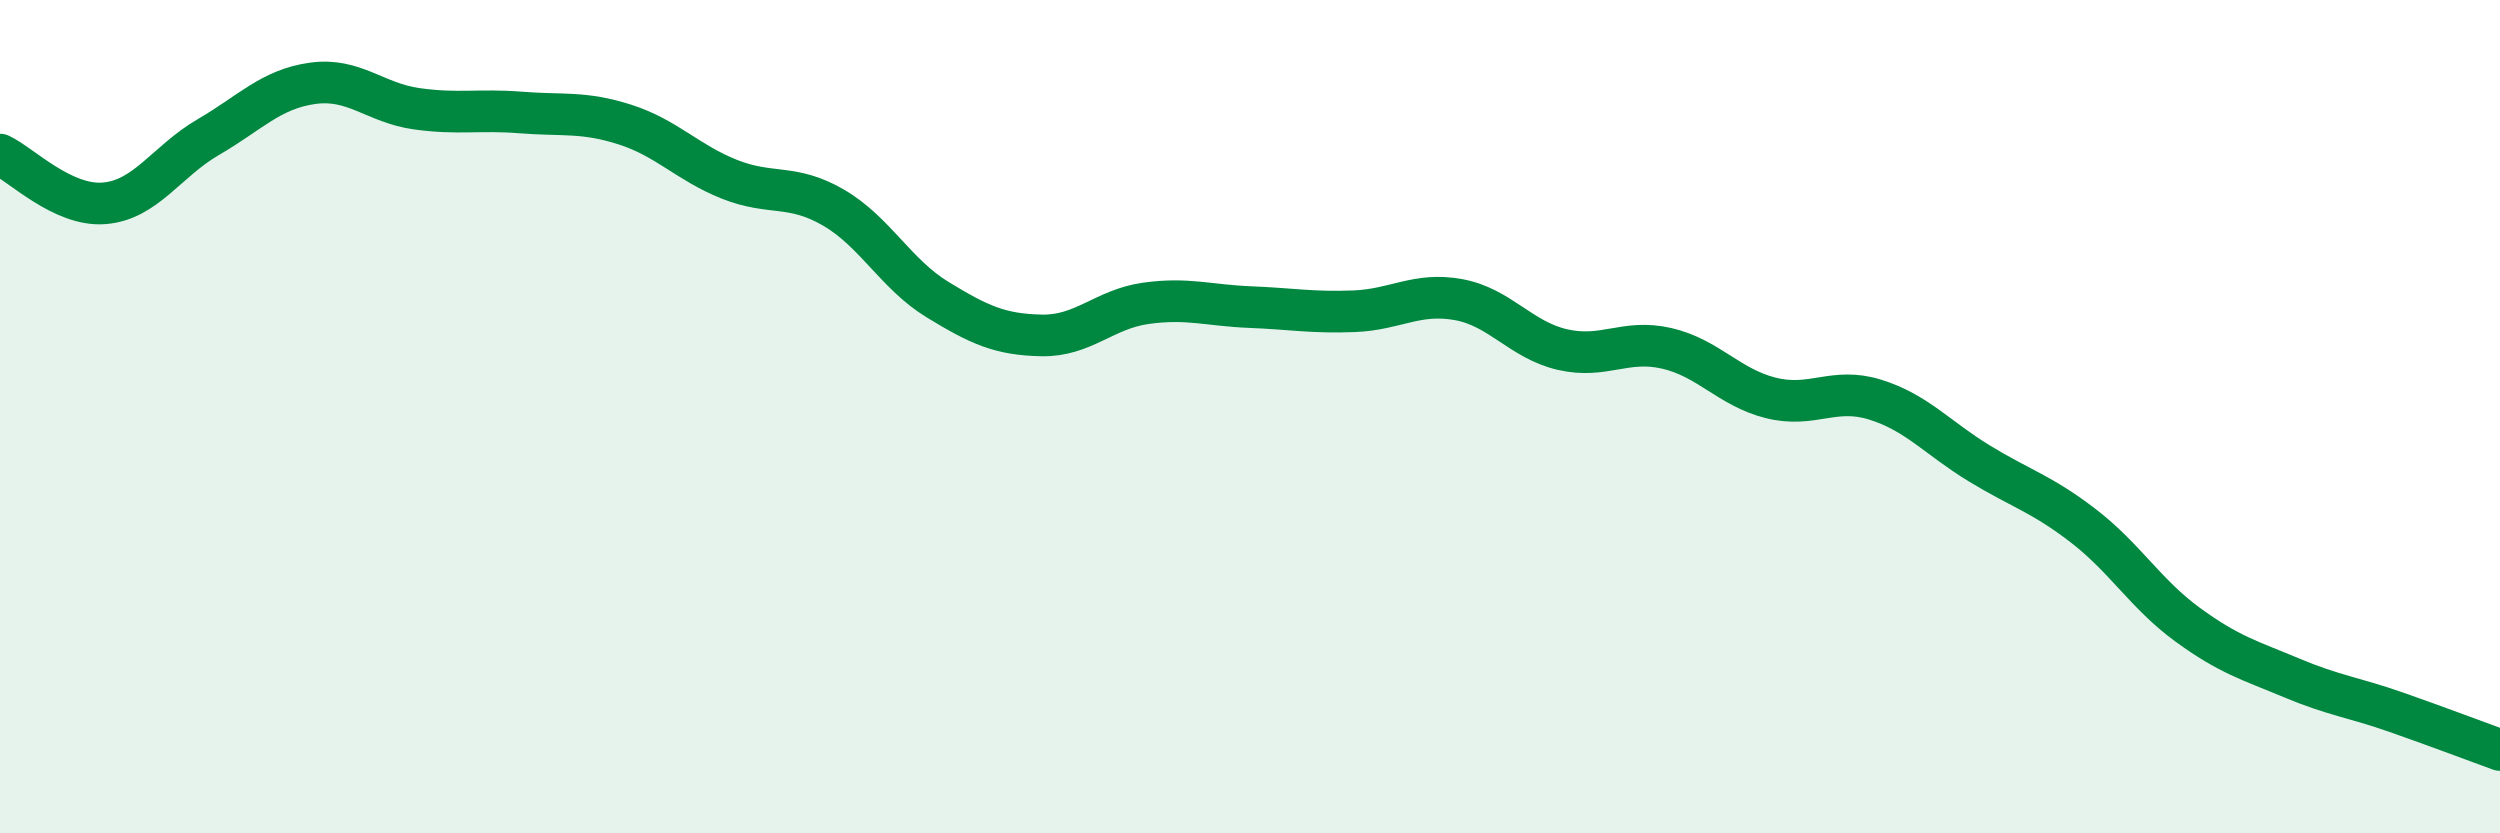
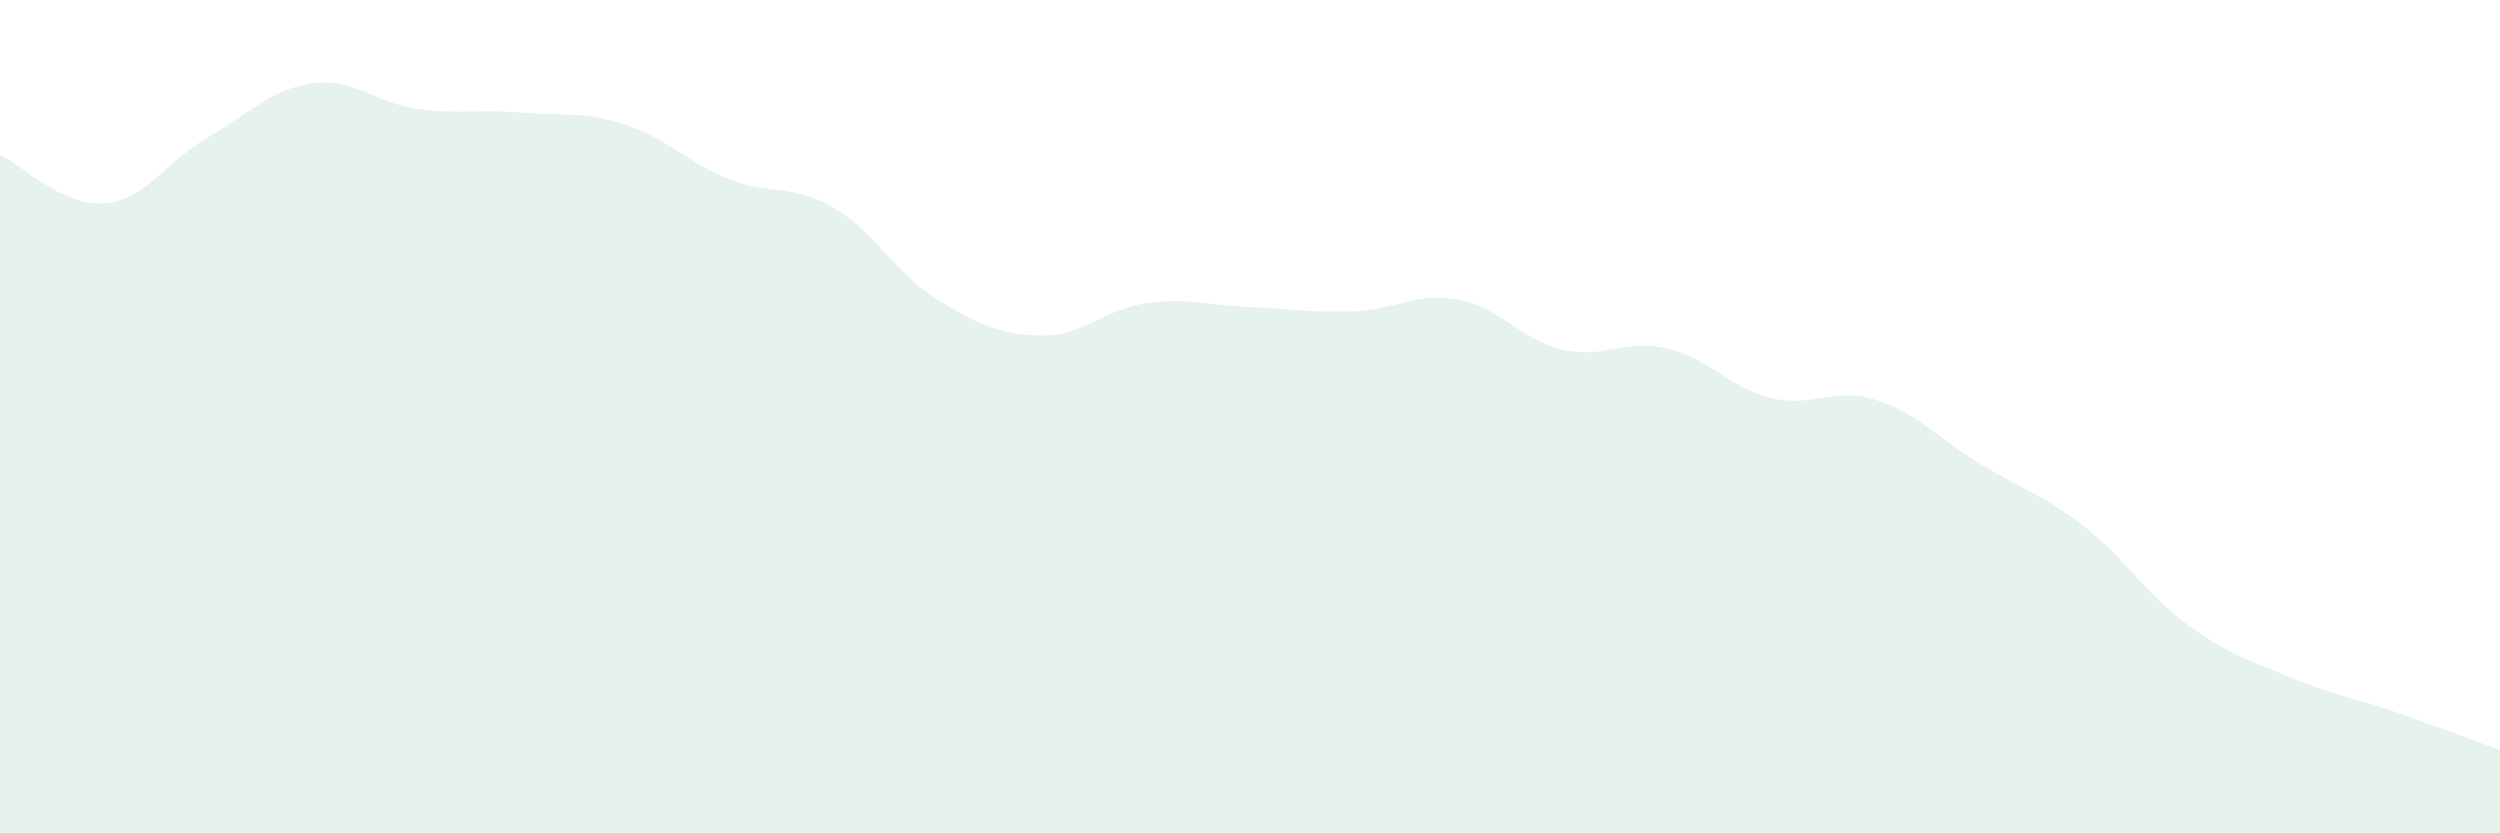
<svg xmlns="http://www.w3.org/2000/svg" width="60" height="20" viewBox="0 0 60 20">
  <path d="M 0,3.71 C 0.5,3.94 1.5,4.96 2.5,4.88 C 3.5,4.8 4,3.87 5,3.29 C 6,2.71 6.5,2.14 7.5,2 C 8.5,1.86 9,2.47 10,2.61 C 11,2.75 11.5,2.62 12.5,2.7 C 13.5,2.78 14,2.67 15,2.99 C 16,3.31 16.5,3.9 17.5,4.3 C 18.5,4.7 19,4.4 20,4.98 C 21,5.56 21.5,6.58 22.5,7.19 C 23.5,7.8 24,8.03 25,8.05 C 26,8.07 26.5,7.42 27.5,7.28 C 28.5,7.14 29,7.33 30,7.37 C 31,7.41 31.5,7.51 32.5,7.47 C 33.5,7.43 34,7.01 35,7.19 C 36,7.37 36.5,8.16 37.5,8.39 C 38.5,8.62 39,8.13 40,8.36 C 41,8.59 41.5,9.3 42.5,9.55 C 43.5,9.8 44,9.28 45,9.59 C 46,9.9 46.5,10.51 47.5,11.12 C 48.5,11.73 49,11.85 50,12.62 C 51,13.39 51.5,14.26 52.5,14.99 C 53.5,15.72 54,15.85 55,16.27 C 56,16.69 56.5,16.74 57.5,17.09 C 58.5,17.44 59.5,17.82 60,18L60 20L0 20Z" fill="#008740" opacity="0.1" stroke-linecap="round" stroke-linejoin="round" />
-   <path d="M 0,3.71 C 0.5,3.94 1.5,4.96 2.5,4.88 C 3.5,4.8 4,3.87 5,3.29 C 6,2.71 6.5,2.14 7.5,2 C 8.5,1.86 9,2.47 10,2.61 C 11,2.75 11.5,2.62 12.5,2.7 C 13.5,2.78 14,2.67 15,2.99 C 16,3.31 16.5,3.9 17.5,4.3 C 18.5,4.7 19,4.4 20,4.98 C 21,5.56 21.5,6.58 22.5,7.19 C 23.5,7.8 24,8.03 25,8.05 C 26,8.07 26.5,7.42 27.5,7.28 C 28.5,7.14 29,7.33 30,7.37 C 31,7.41 31.5,7.51 32.5,7.47 C 33.5,7.43 34,7.01 35,7.19 C 36,7.37 36.5,8.16 37.5,8.39 C 38.5,8.62 39,8.13 40,8.36 C 41,8.59 41.5,9.3 42.5,9.55 C 43.5,9.8 44,9.28 45,9.59 C 46,9.9 46.5,10.51 47.5,11.12 C 48.5,11.73 49,11.85 50,12.62 C 51,13.39 51.5,14.26 52.5,14.99 C 53.5,15.72 54,15.85 55,16.27 C 56,16.69 56.5,16.74 57.5,17.09 C 58.5,17.44 59.5,17.82 60,18" stroke="#008740" stroke-width="1" fill="none" stroke-linecap="round" stroke-linejoin="round" />
</svg>